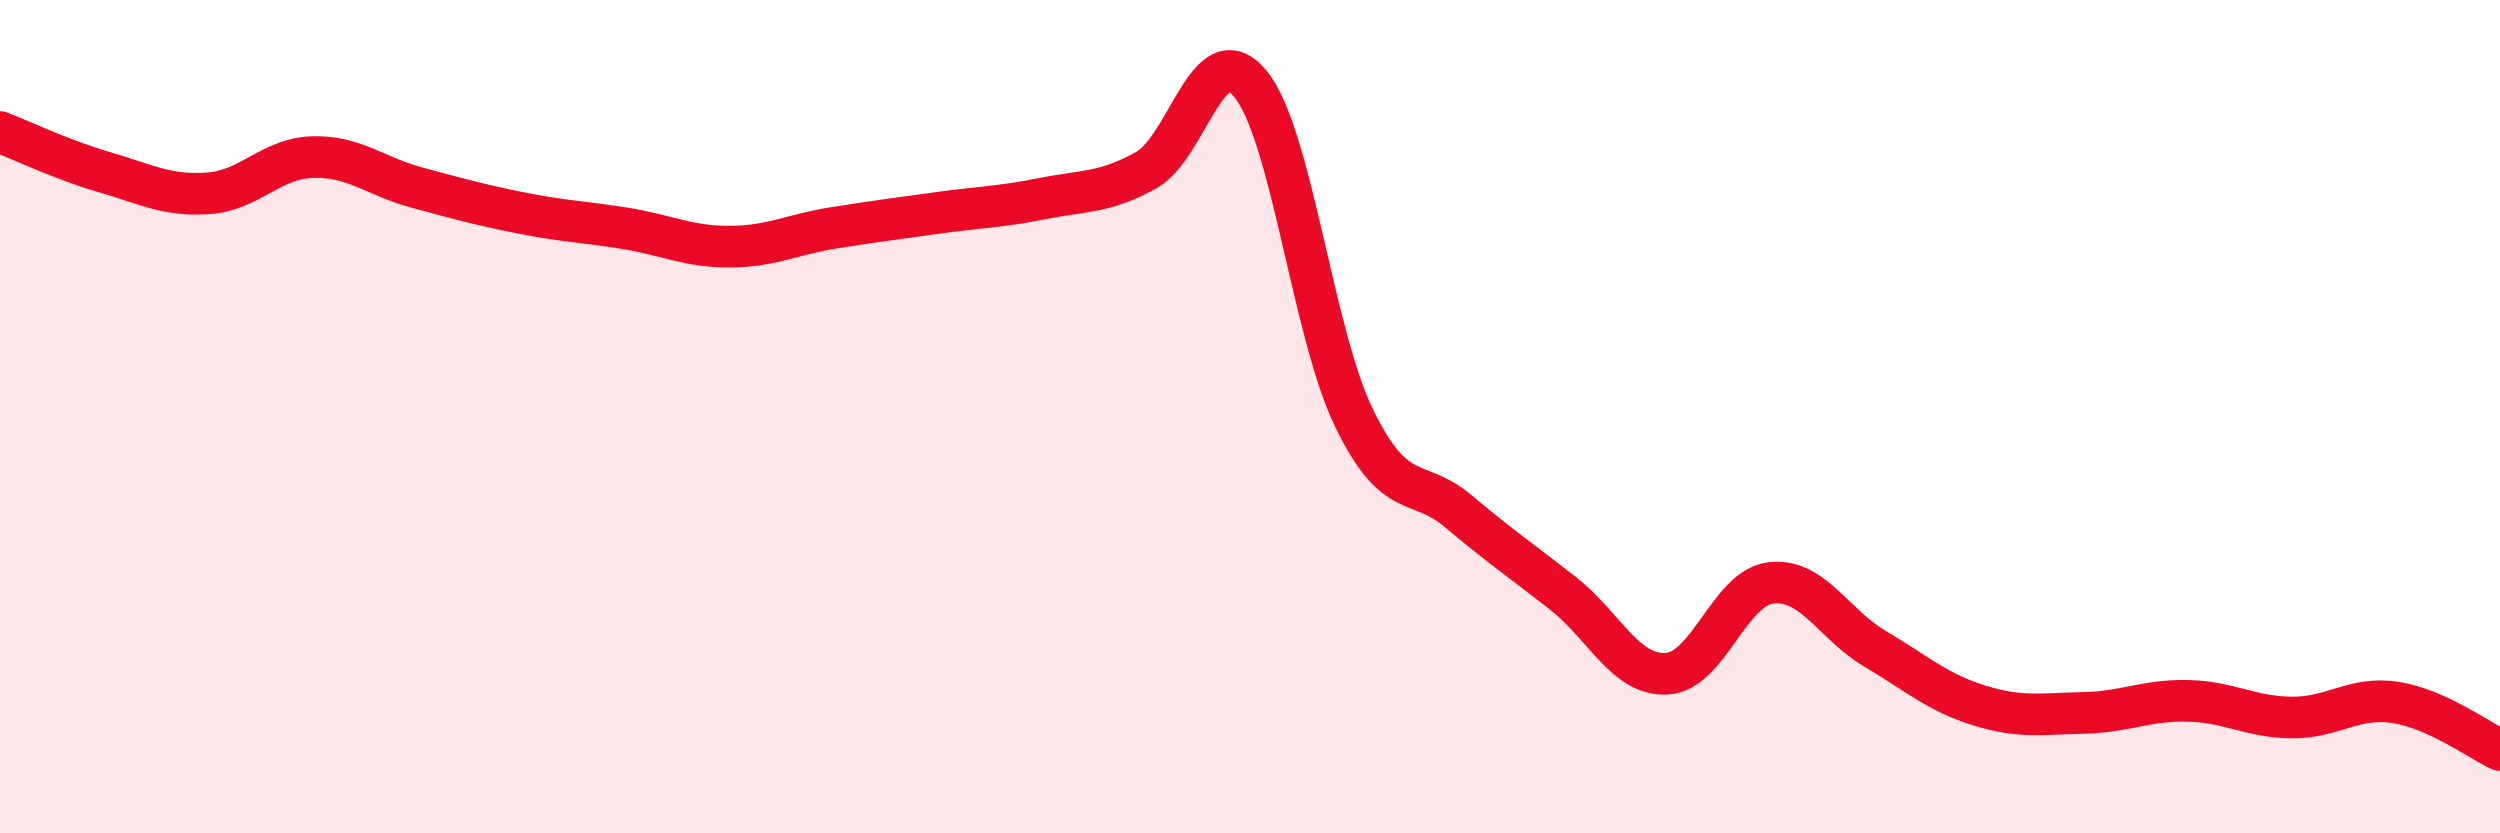
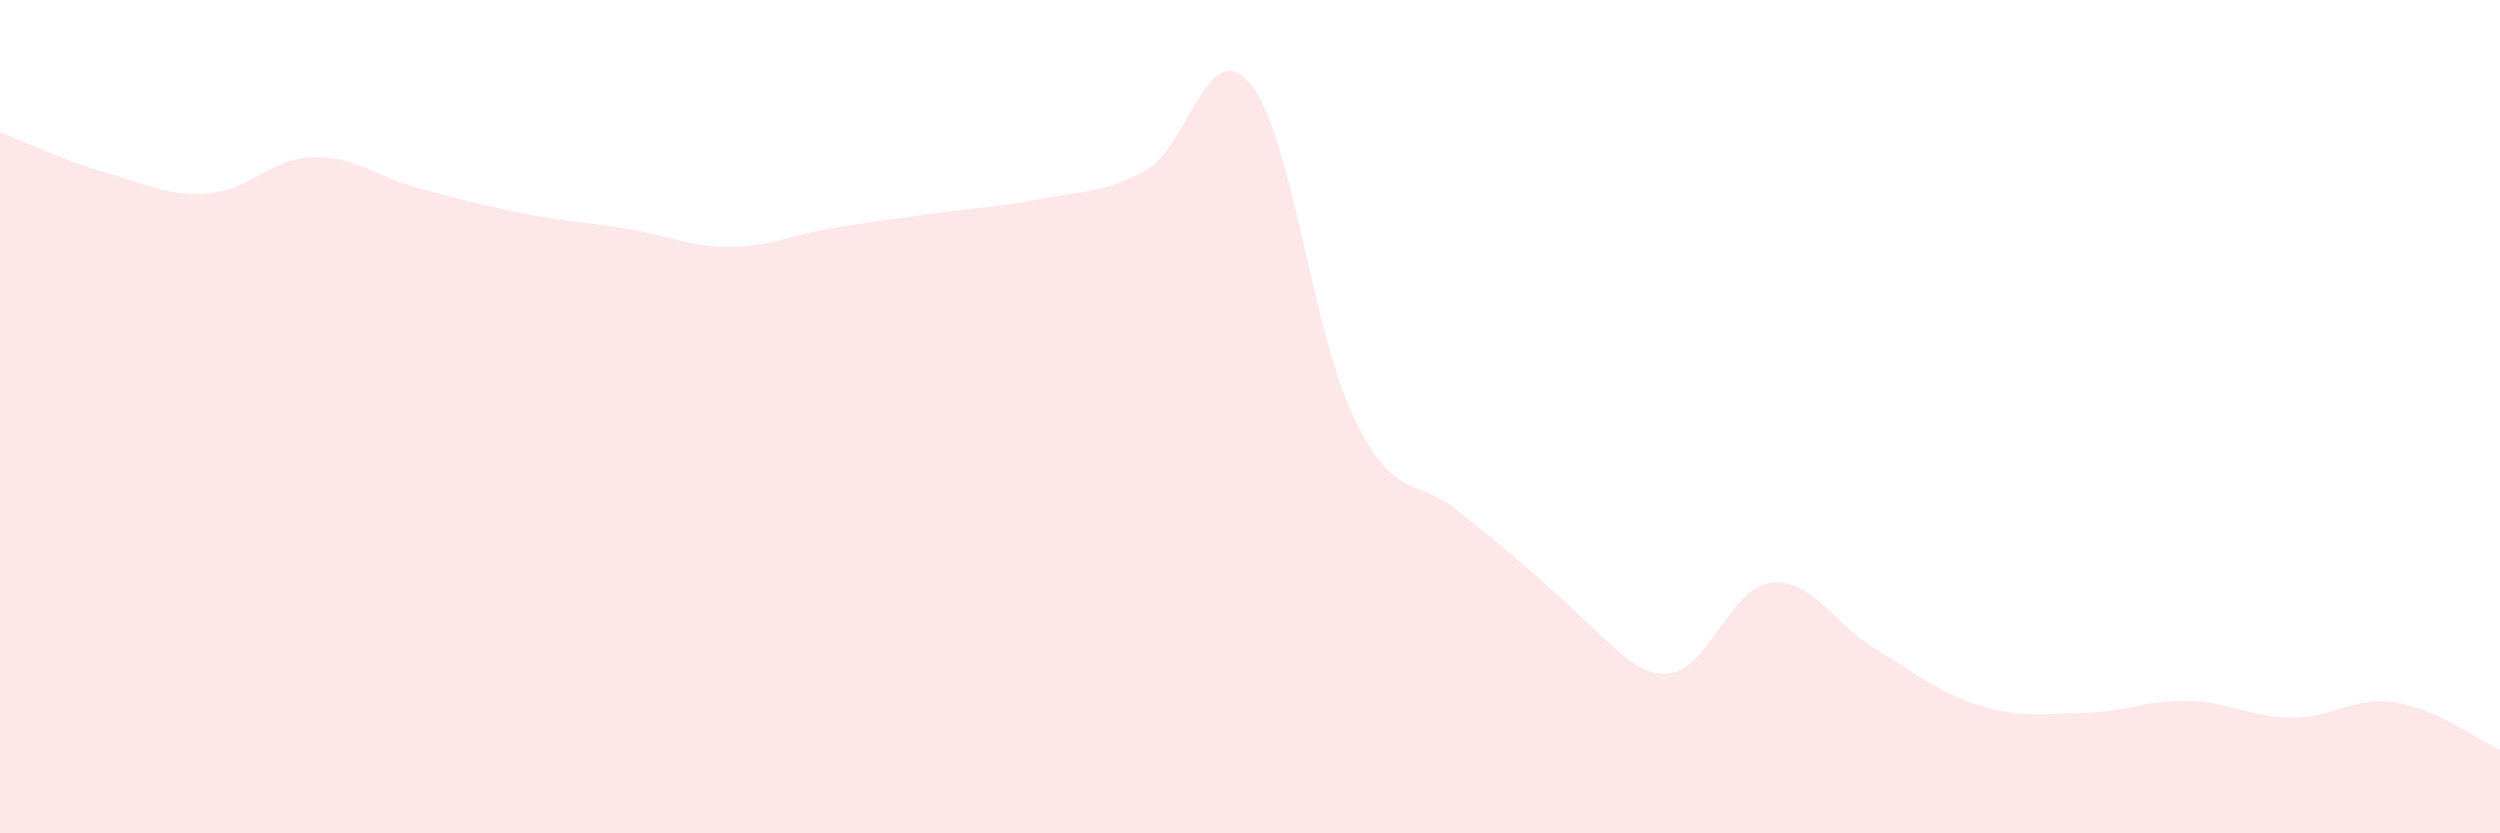
<svg xmlns="http://www.w3.org/2000/svg" width="60" height="20" viewBox="0 0 60 20">
-   <path d="M 0,3.17 C 0.5,3.36 1.5,3.84 2.5,4.13 C 3.5,4.42 4,4.71 5,4.64 C 6,4.57 6.5,3.8 7.5,3.77 C 8.5,3.74 9,4.23 10,4.5 C 11,4.77 11.5,4.91 12.5,5.11 C 13.5,5.31 14,5.32 15,5.48 C 16,5.64 16.5,5.92 17.5,5.92 C 18.5,5.92 19,5.63 20,5.47 C 21,5.31 21.5,5.25 22.5,5.11 C 23.5,4.97 24,4.97 25,4.77 C 26,4.57 26.5,4.64 27.5,4.09 C 28.5,3.54 29,0.81 30,2 C 31,3.19 31.5,7.99 32.5,10.04 C 33.5,12.09 34,11.43 35,12.27 C 36,13.11 36.5,13.45 37.5,14.23 C 38.5,15.01 39,16.22 40,16.17 C 41,16.12 41.5,14.11 42.5,13.99 C 43.5,13.87 44,14.98 45,15.57 C 46,16.16 46.5,16.62 47.5,16.93 C 48.5,17.24 49,17.13 50,17.11 C 51,17.09 51.5,16.8 52.5,16.82 C 53.5,16.84 54,17.21 55,17.22 C 56,17.23 56.5,16.7 57.5,16.86 C 58.5,17.02 59.5,17.77 60,18L60 20L0 20Z" fill="#EB0A25" opacity="0.1" stroke-linecap="round" stroke-linejoin="round" />
-   <path d="M 0,3.17 C 0.5,3.36 1.5,3.84 2.5,4.13 C 3.5,4.42 4,4.71 5,4.64 C 6,4.57 6.5,3.8 7.5,3.77 C 8.5,3.74 9,4.23 10,4.5 C 11,4.77 11.5,4.91 12.5,5.11 C 13.5,5.31 14,5.32 15,5.48 C 16,5.64 16.5,5.92 17.5,5.92 C 18.5,5.92 19,5.63 20,5.47 C 21,5.31 21.5,5.25 22.5,5.11 C 23.5,4.97 24,4.97 25,4.77 C 26,4.57 26.5,4.64 27.5,4.09 C 28.5,3.54 29,0.81 30,2 C 31,3.19 31.5,7.99 32.5,10.04 C 33.5,12.09 34,11.43 35,12.27 C 36,13.11 36.5,13.45 37.5,14.23 C 38.5,15.01 39,16.22 40,16.17 C 41,16.12 41.5,14.11 42.5,13.99 C 43.5,13.87 44,14.98 45,15.57 C 46,16.16 46.5,16.62 47.5,16.93 C 48.5,17.24 49,17.13 50,17.11 C 51,17.09 51.5,16.8 52.5,16.82 C 53.5,16.84 54,17.21 55,17.22 C 56,17.23 56.5,16.7 57.5,16.86 C 58.5,17.02 59.5,17.77 60,18" stroke="#EB0A25" stroke-width="1" fill="none" stroke-linecap="round" stroke-linejoin="round" />
+   <path d="M 0,3.17 C 0.5,3.36 1.5,3.84 2.5,4.13 C 3.5,4.42 4,4.71 5,4.64 C 6,4.57 6.5,3.8 7.5,3.77 C 8.5,3.74 9,4.23 10,4.5 C 11,4.77 11.5,4.91 12.5,5.11 C 13.5,5.31 14,5.32 15,5.48 C 16,5.64 16.5,5.92 17.5,5.92 C 18.5,5.92 19,5.63 20,5.47 C 21,5.31 21.5,5.25 22.5,5.11 C 23.5,4.97 24,4.97 25,4.77 C 26,4.57 26.5,4.64 27.5,4.09 C 28.5,3.54 29,0.81 30,2 C 31,3.19 31.5,7.99 32.5,10.04 C 33.5,12.09 34,11.43 35,12.27 C 38.5,15.01 39,16.22 40,16.17 C 41,16.12 41.5,14.11 42.5,13.99 C 43.5,13.87 44,14.98 45,15.57 C 46,16.16 46.5,16.62 47.5,16.93 C 48.5,17.24 49,17.13 50,17.11 C 51,17.09 51.5,16.8 52.5,16.82 C 53.5,16.84 54,17.21 55,17.22 C 56,17.23 56.5,16.7 57.5,16.86 C 58.5,17.02 59.5,17.77 60,18L60 20L0 20Z" fill="#EB0A25" opacity="0.1" stroke-linecap="round" stroke-linejoin="round" />
</svg>